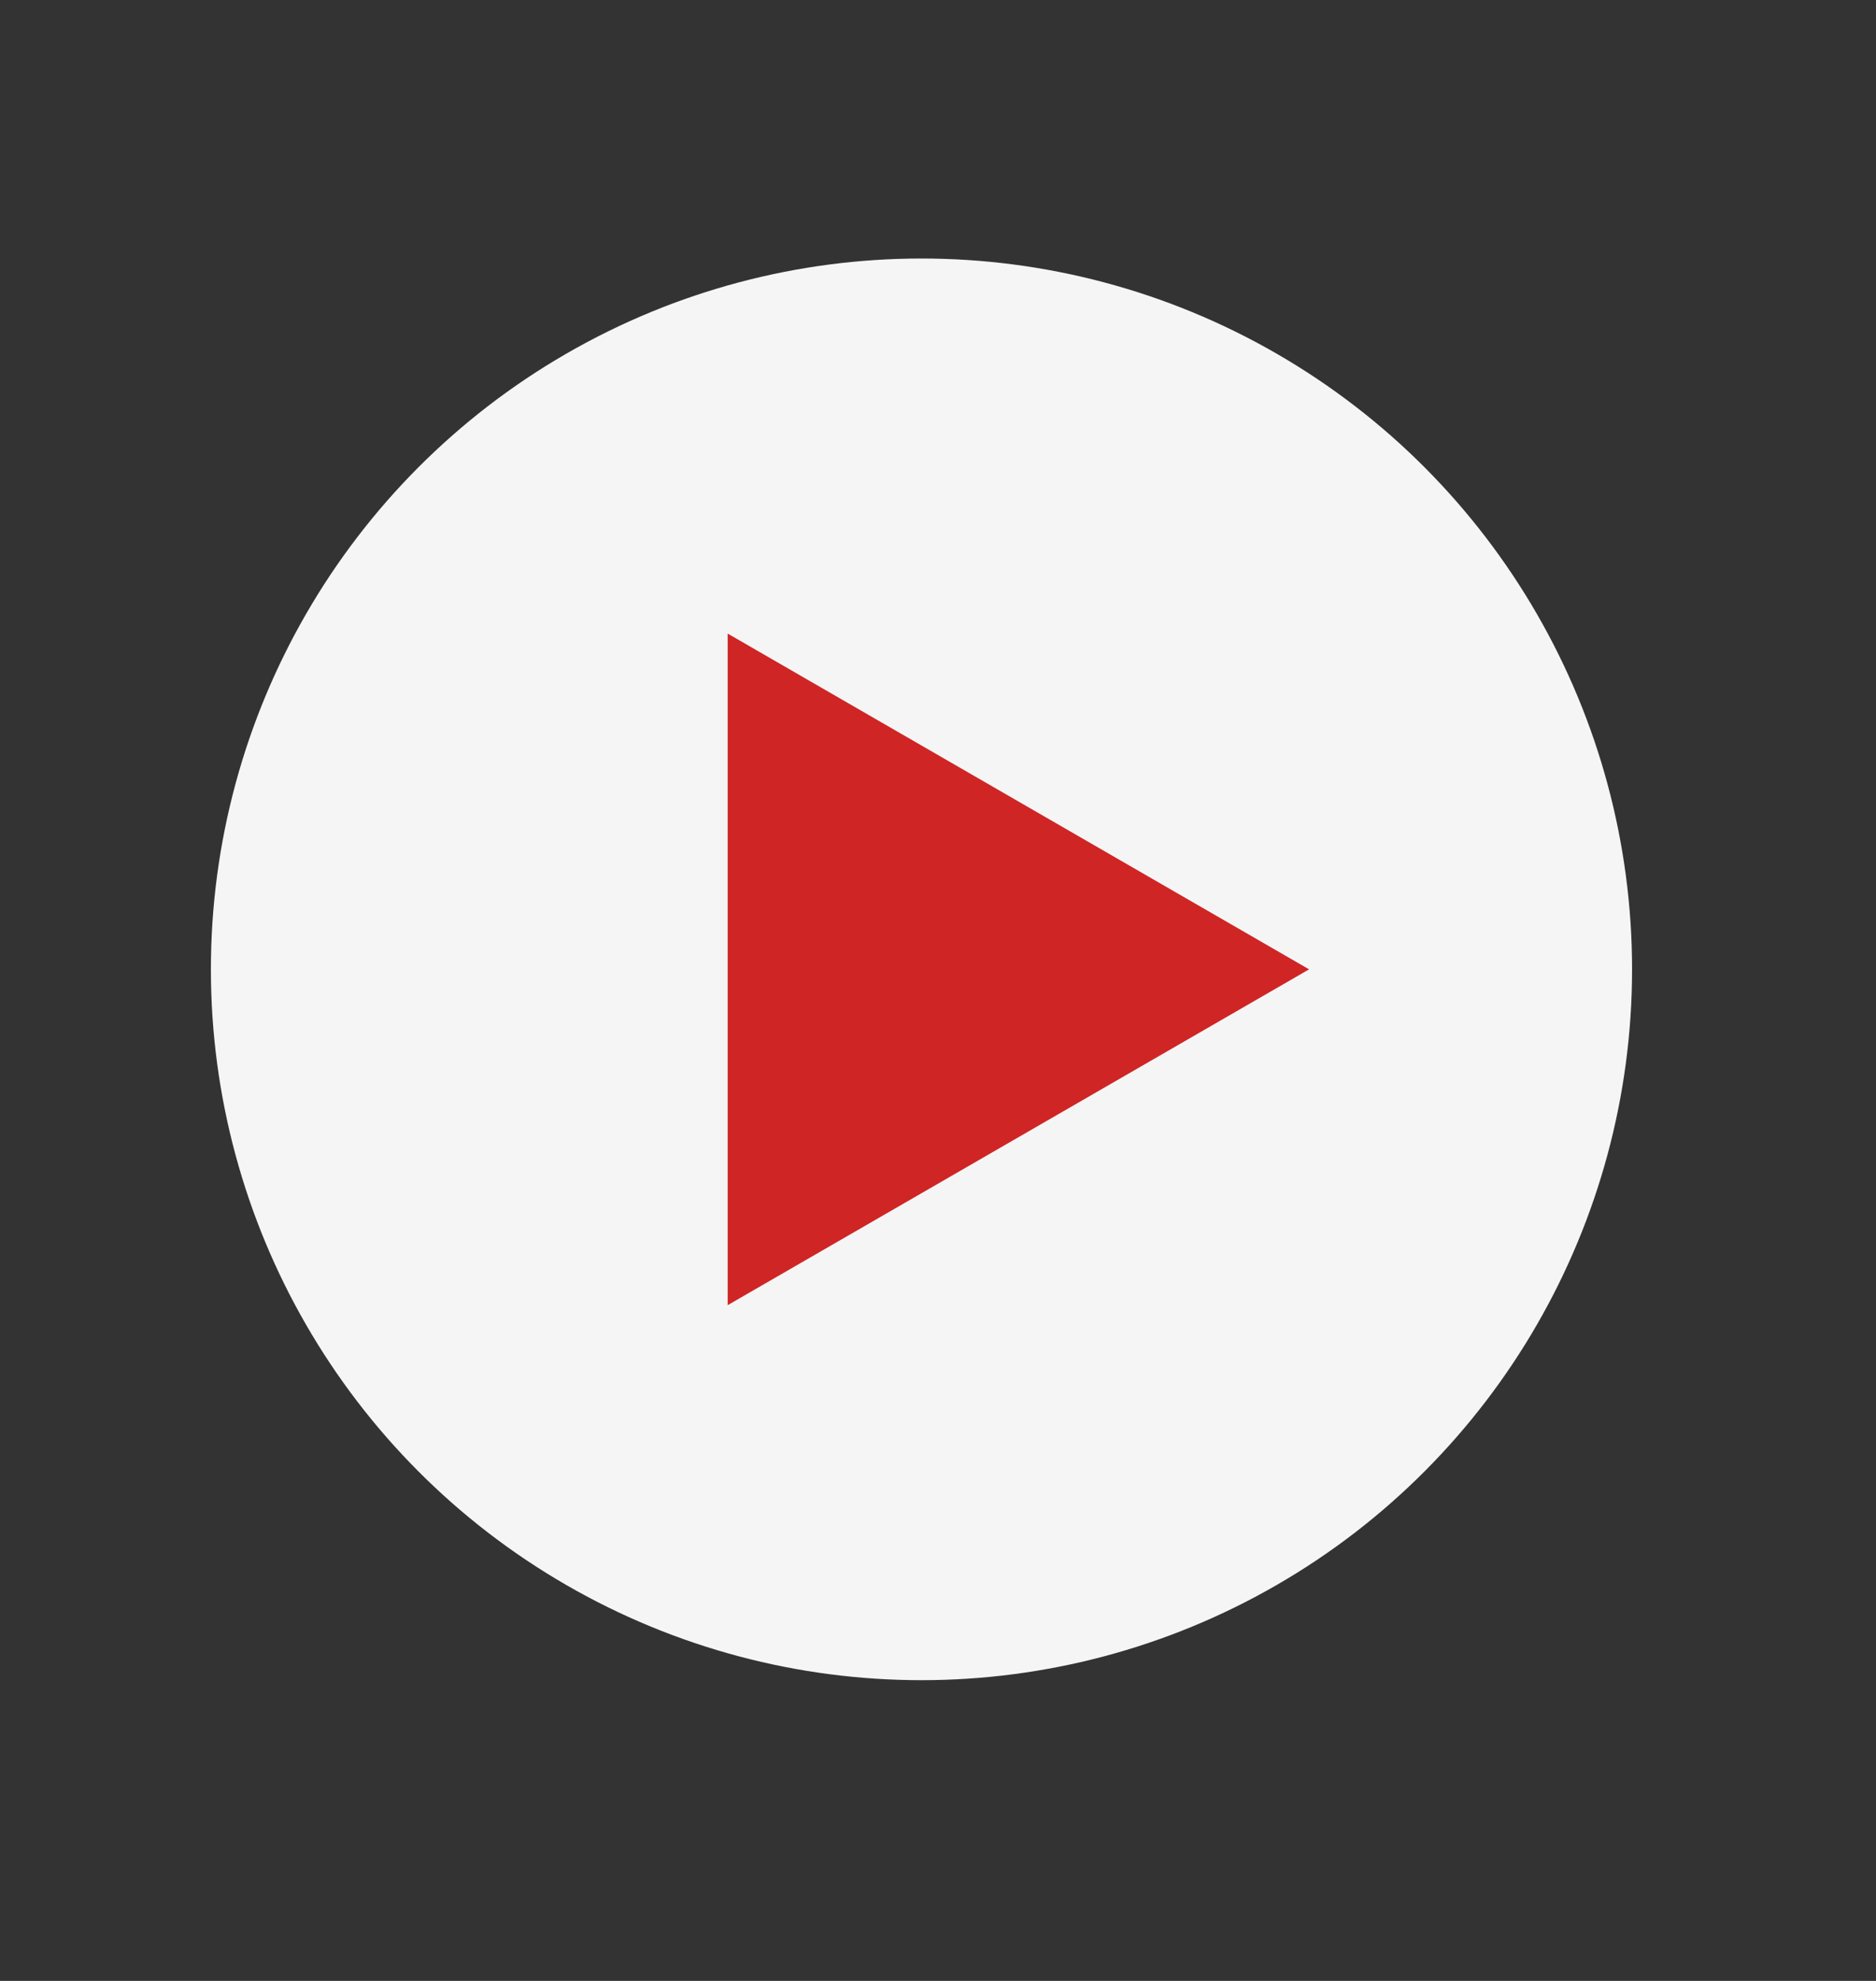
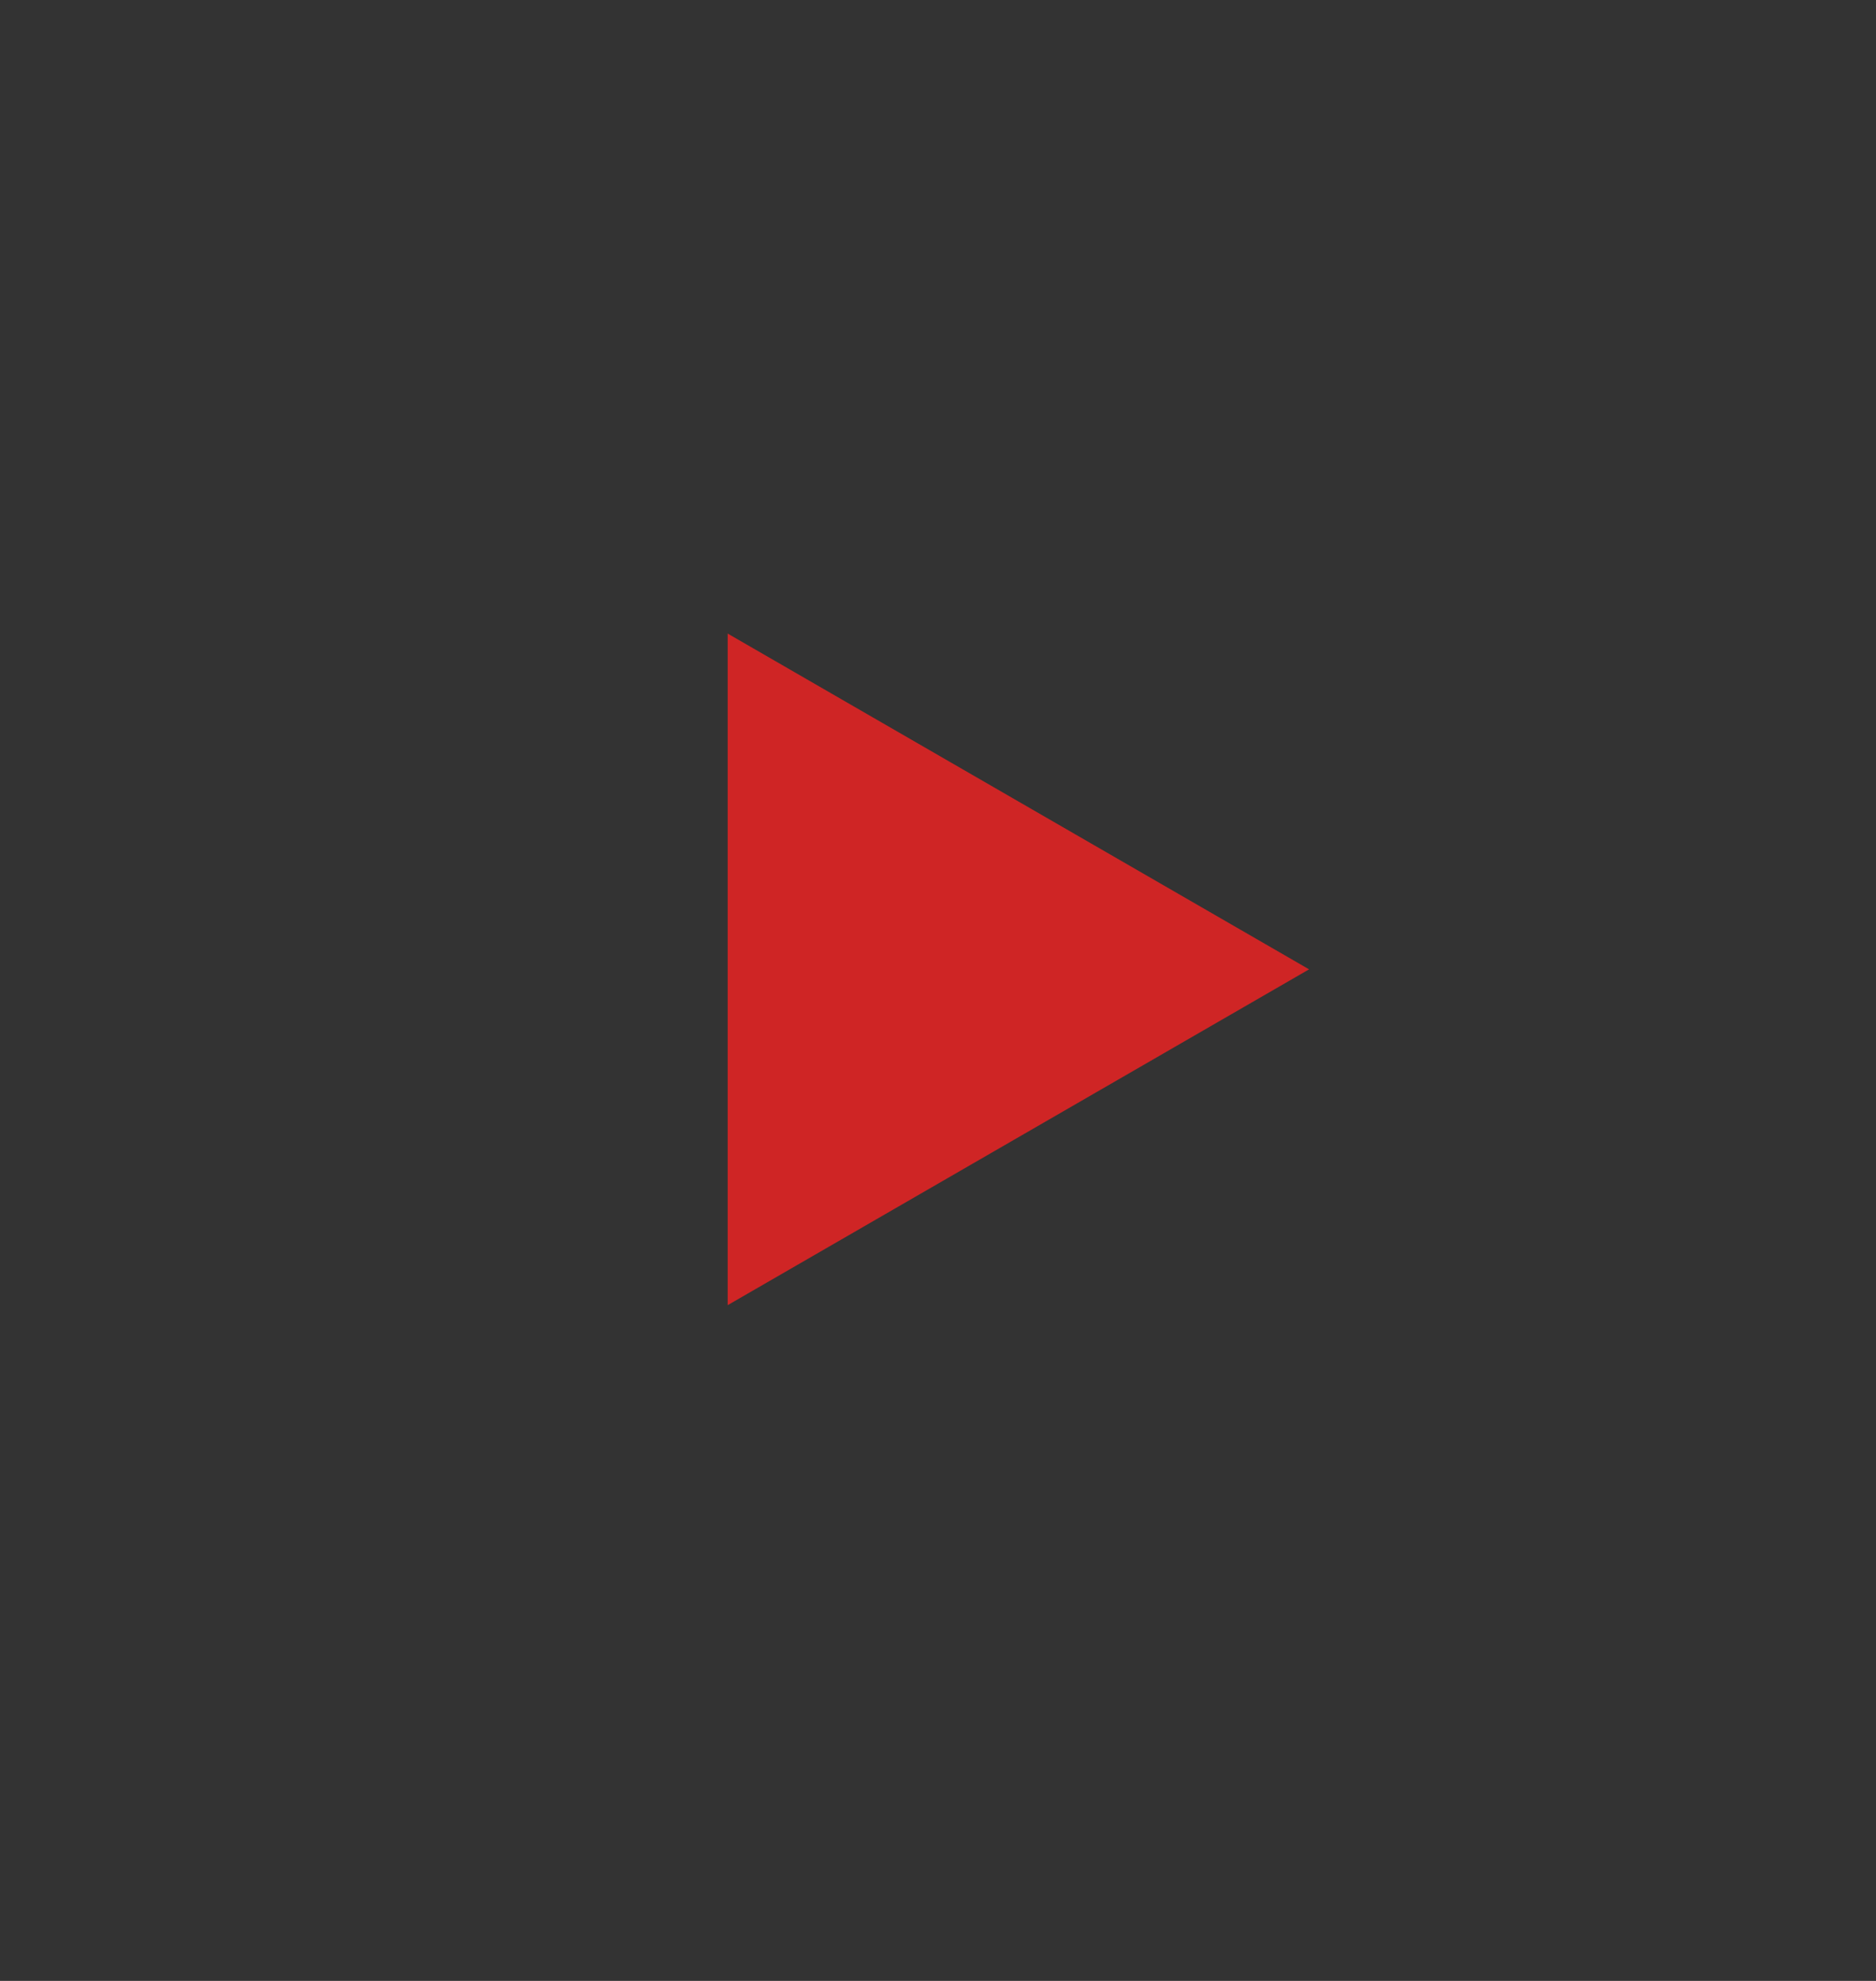
<svg xmlns="http://www.w3.org/2000/svg" width="36" height="38" viewBox="0 0 36 38" fill="none">
  <rect x="0" y="0" width="36" height="38" fill="#333333" stroke="none" />
-   <circle cx="17.683" cy="18.595" r="13.636" fill="#F5F5F5" />
  <path d="M25.121 18.595L13.964 25.037L13.964 12.154L25.121 18.595Z" fill="#CF2525" />
</svg>